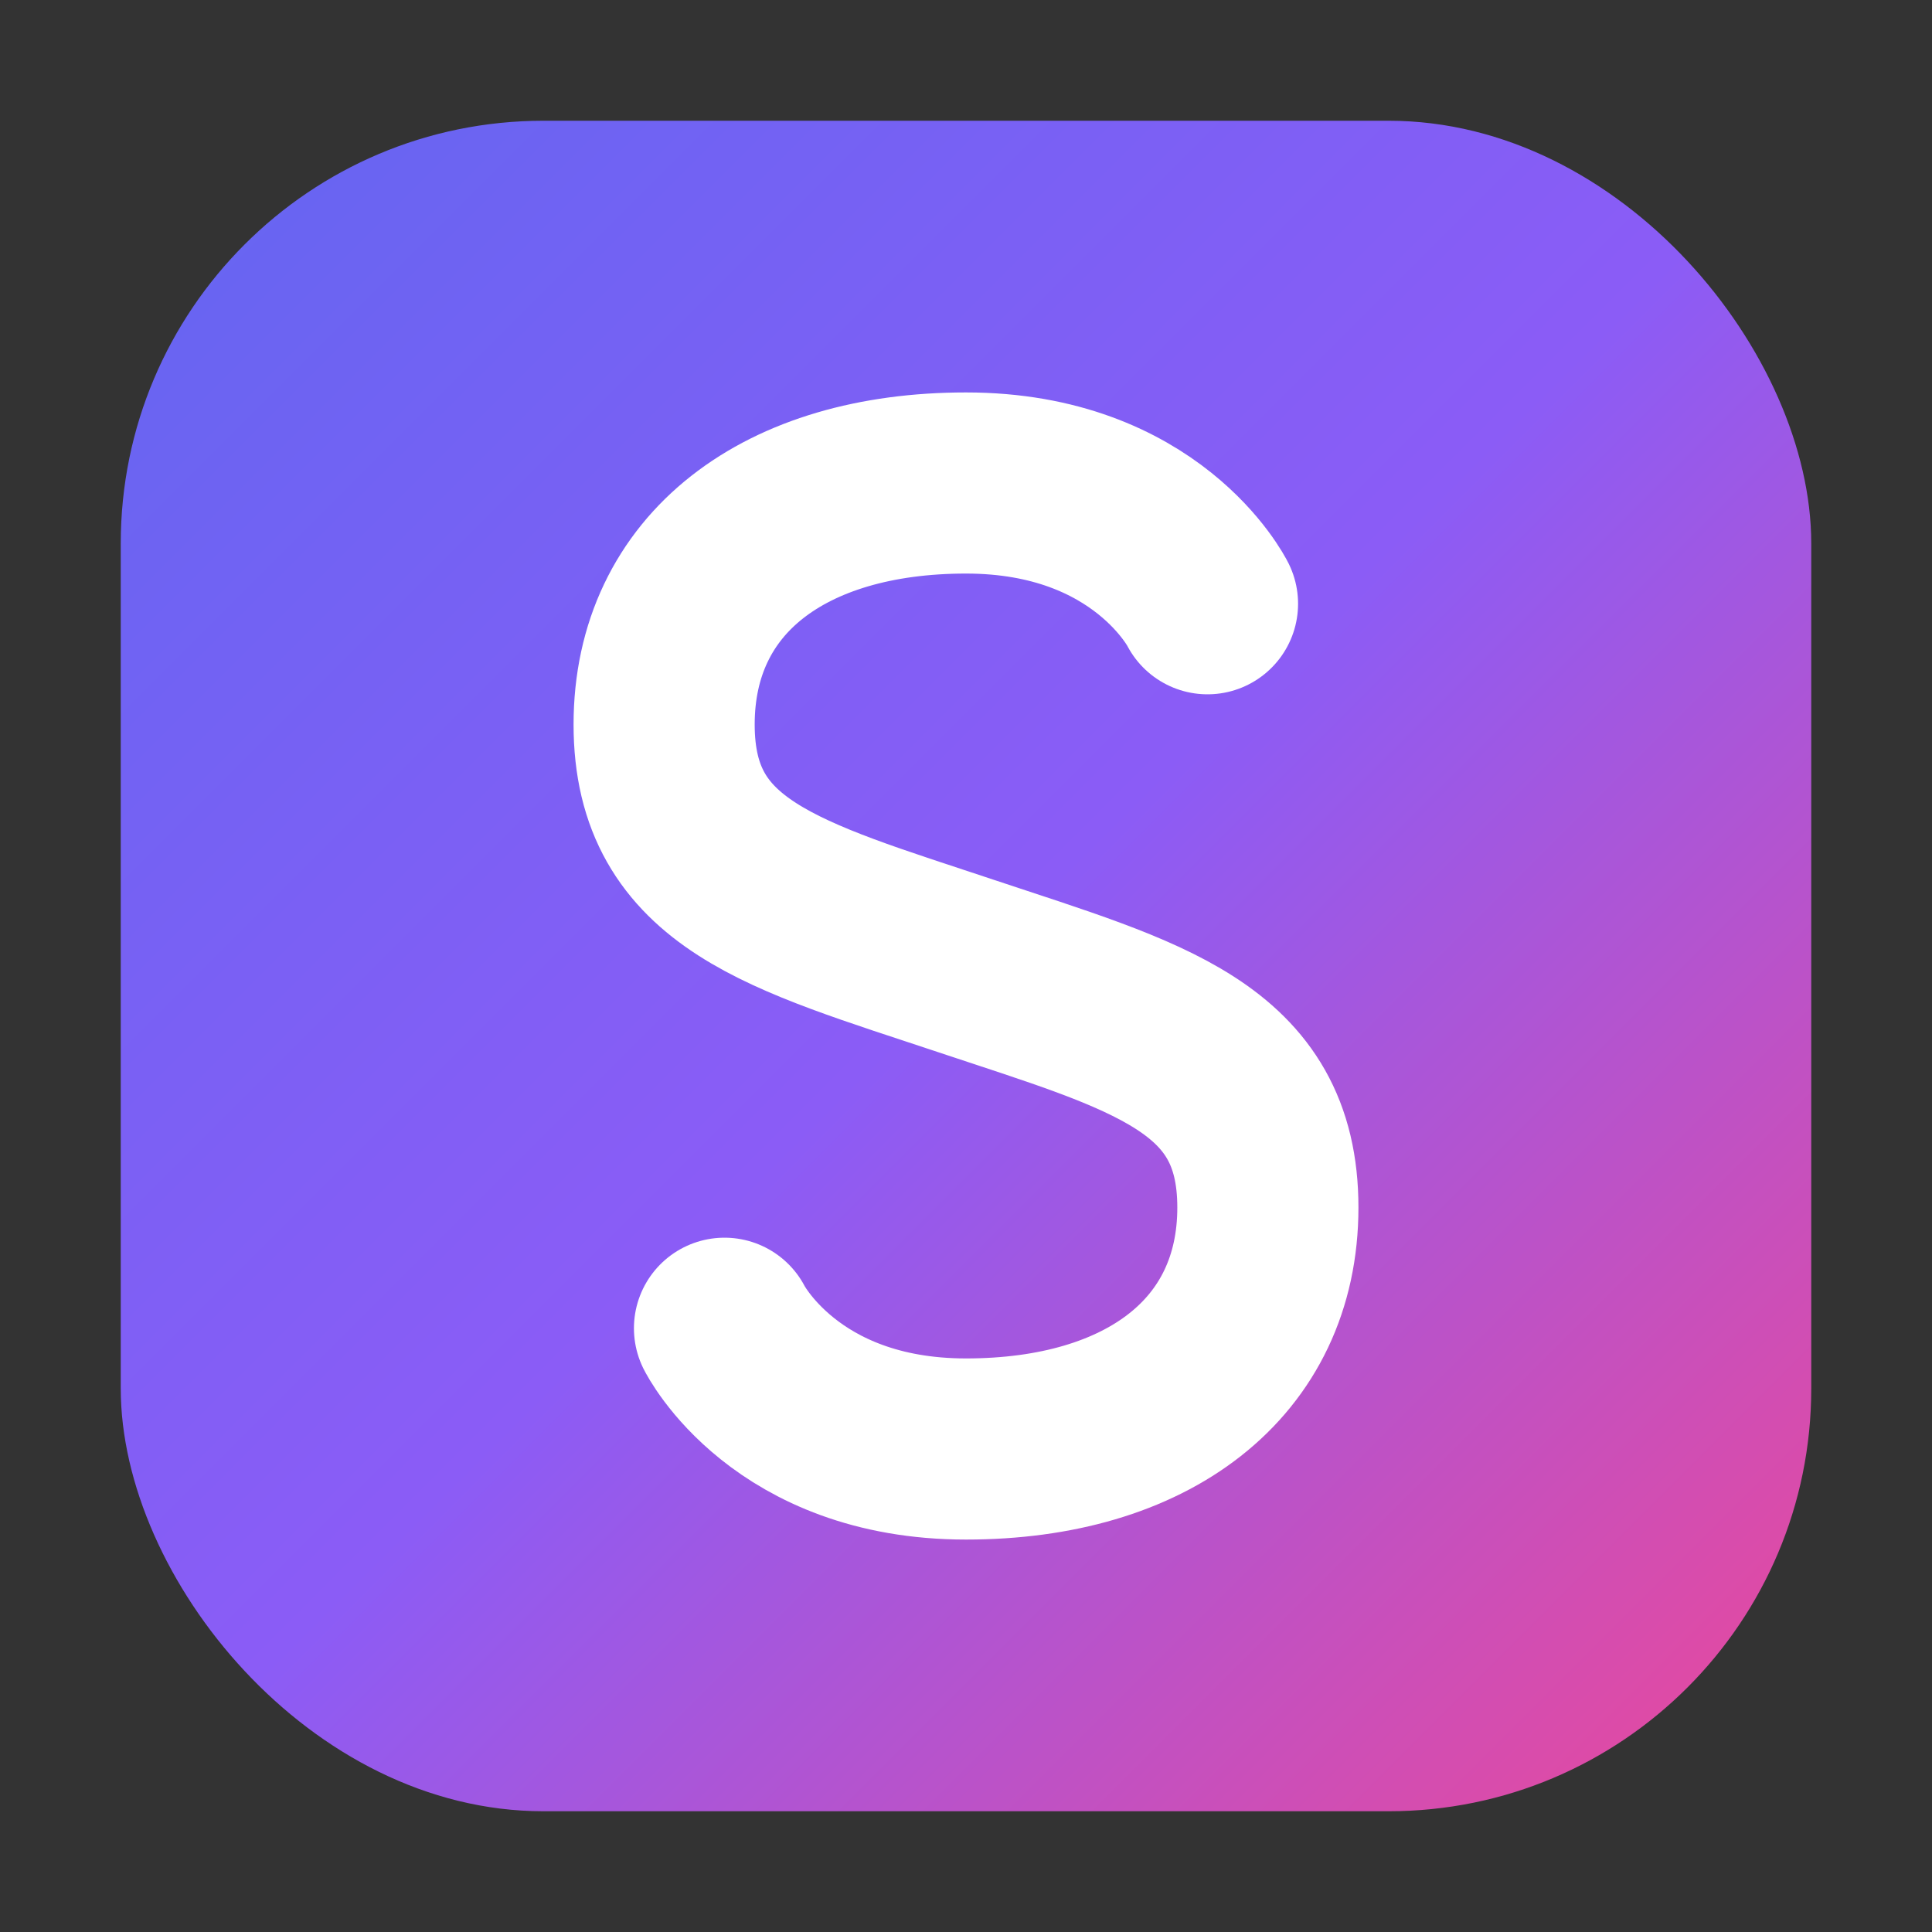
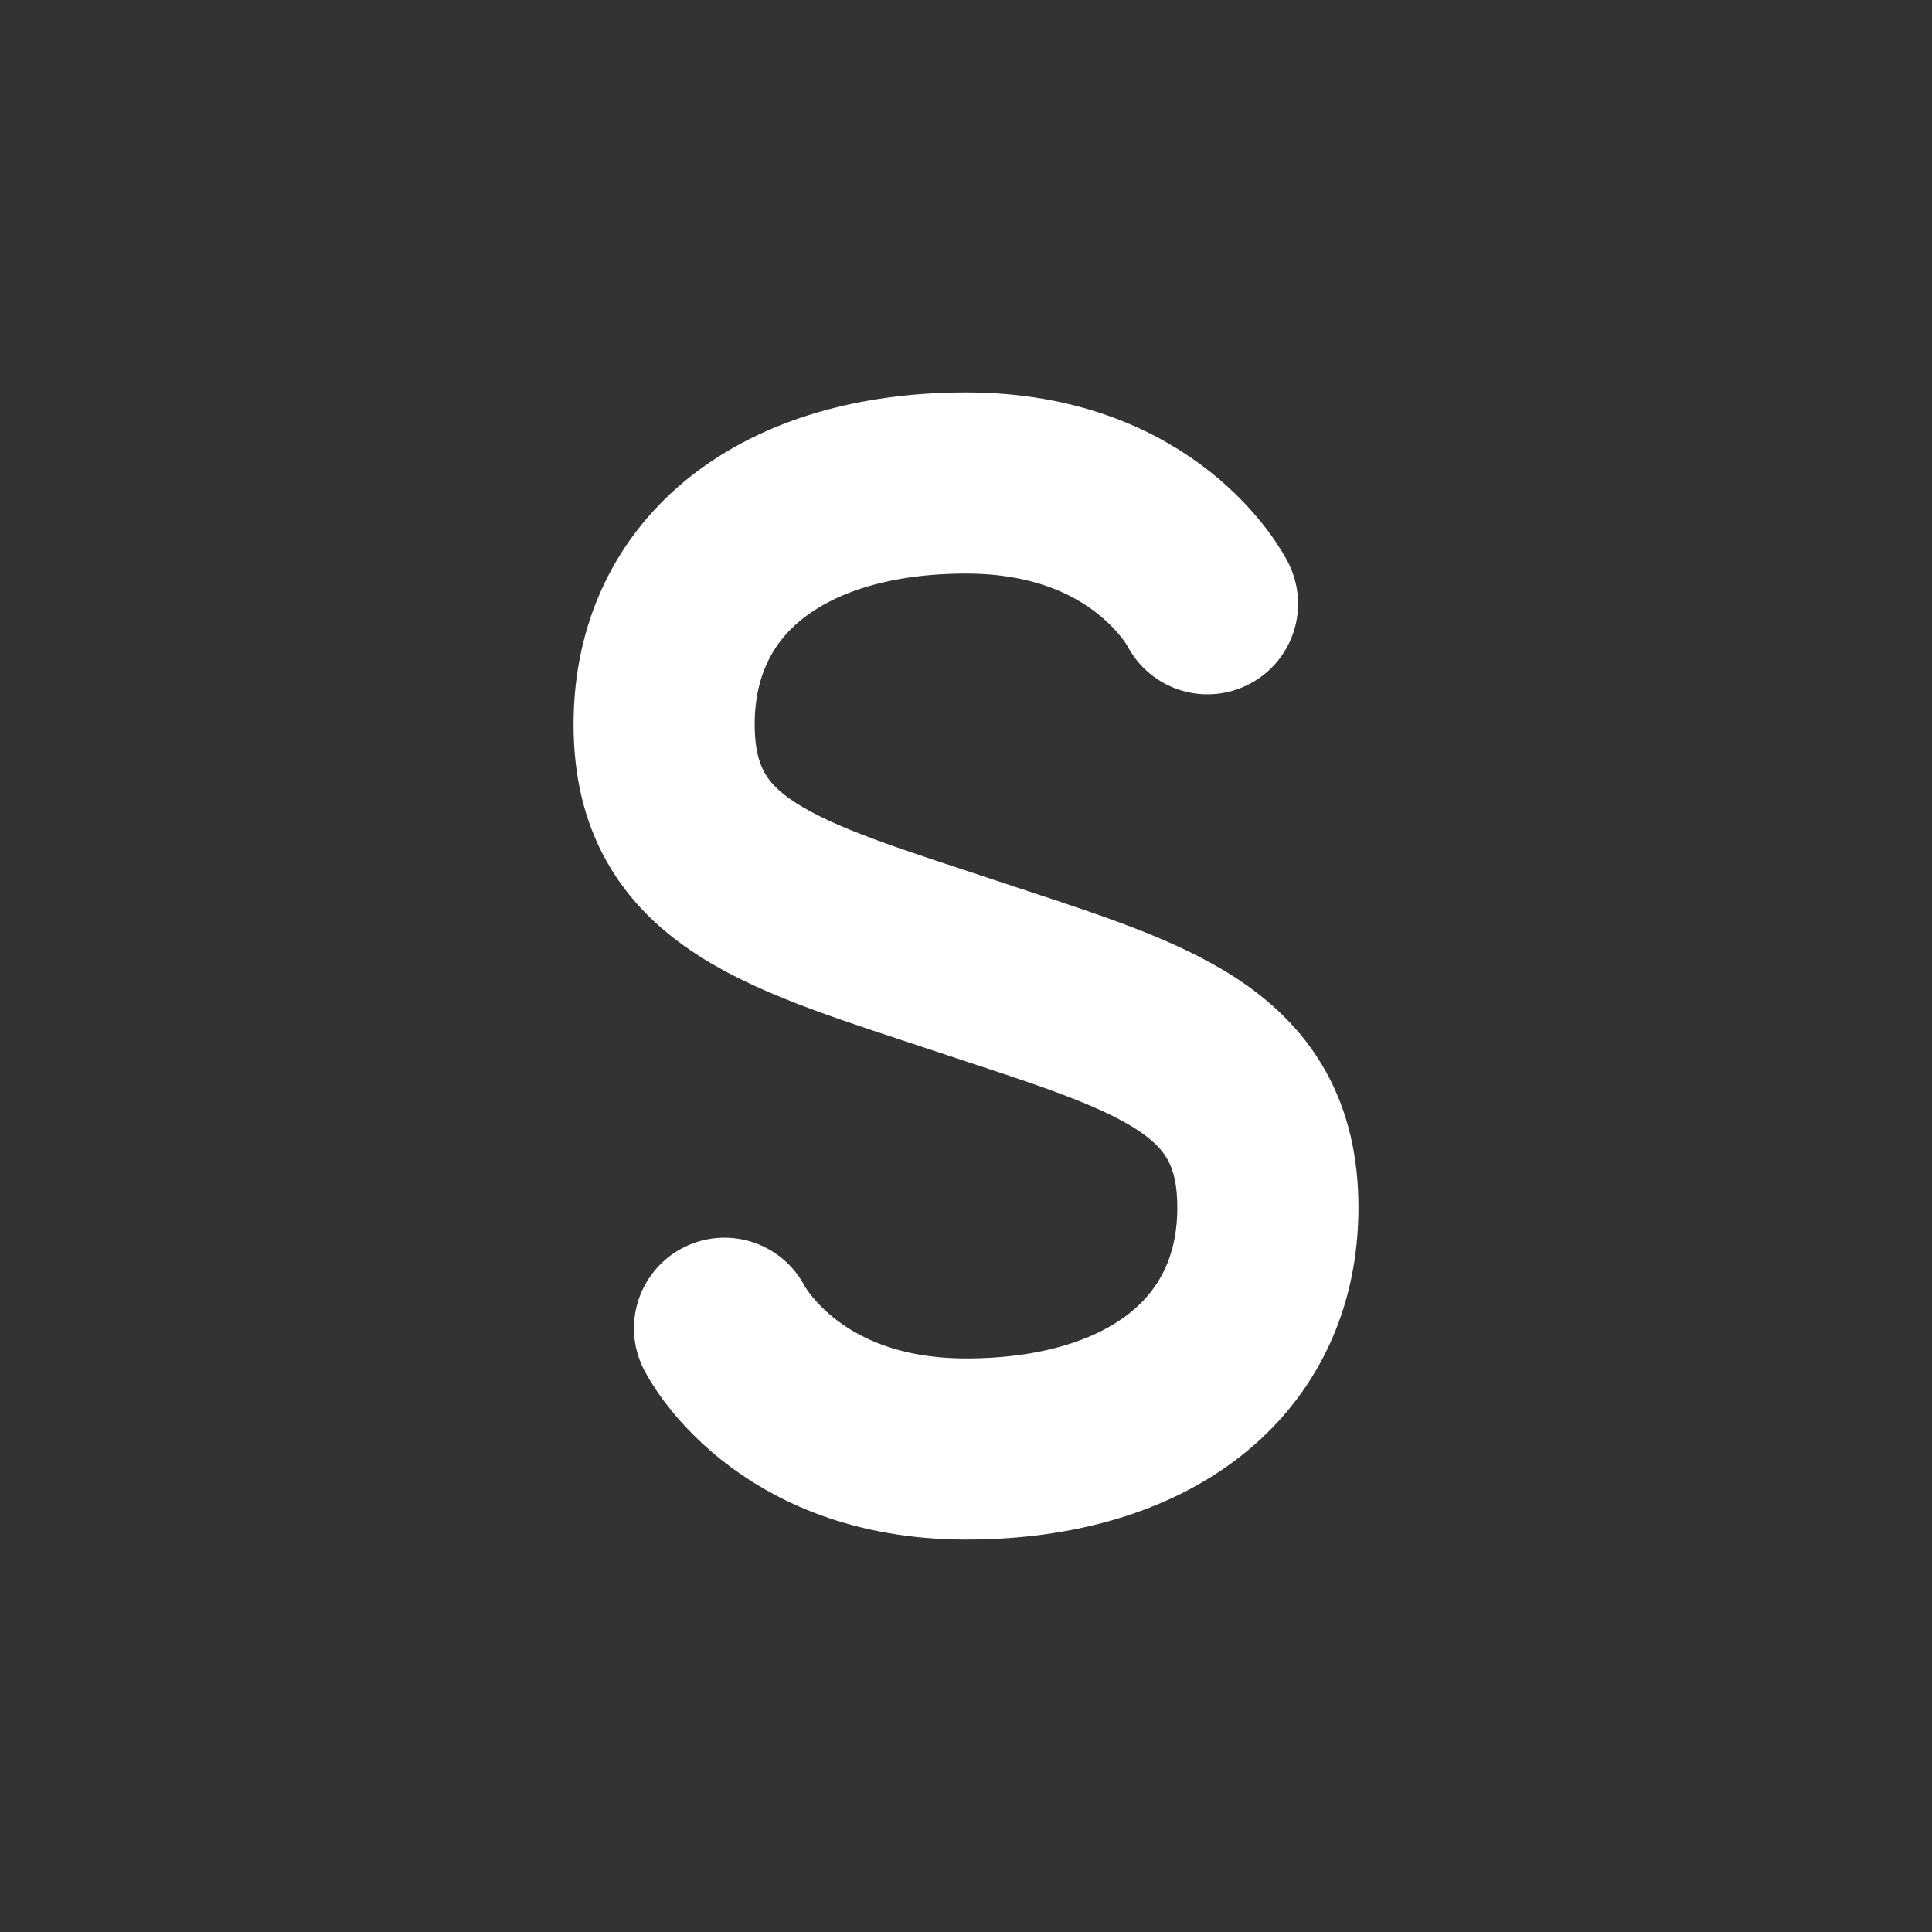
<svg xmlns="http://www.w3.org/2000/svg" viewBox="0 0 16 16" width="16" height="16">
  <rect x="0" y="0" width="16" height="16" fill="#333333" stroke="none" />
  <defs>
    <linearGradient id="mainGrad" x1="0%" y1="0%" x2="100%" y2="100%">
      <stop offset="0%" stop-color="#6366F1" />
      <stop offset="50%" stop-color="#8B5CF6" />
      <stop offset="100%" stop-color="#EC4899" />
    </linearGradient>
  </defs>
-   <rect x="1" y="1" width="14" height="14" rx="3.5" fill="url(#mainGrad)" />
  <path d="M10 5 C10 5 9.5 4 8 4 C6.5 4 5.5 4.75 5.5 6 C5.5 7.25 6.5 7.5 8 8 C9.5 8.5 10.5 8.75 10.5 10 C10.5 11.25 9.5 12 8 12 C6.5 12 6 11 6 11" fill="none" stroke="#FFFFFF" stroke-width="1.5" stroke-linecap="round" stroke-linejoin="round" />
</svg>